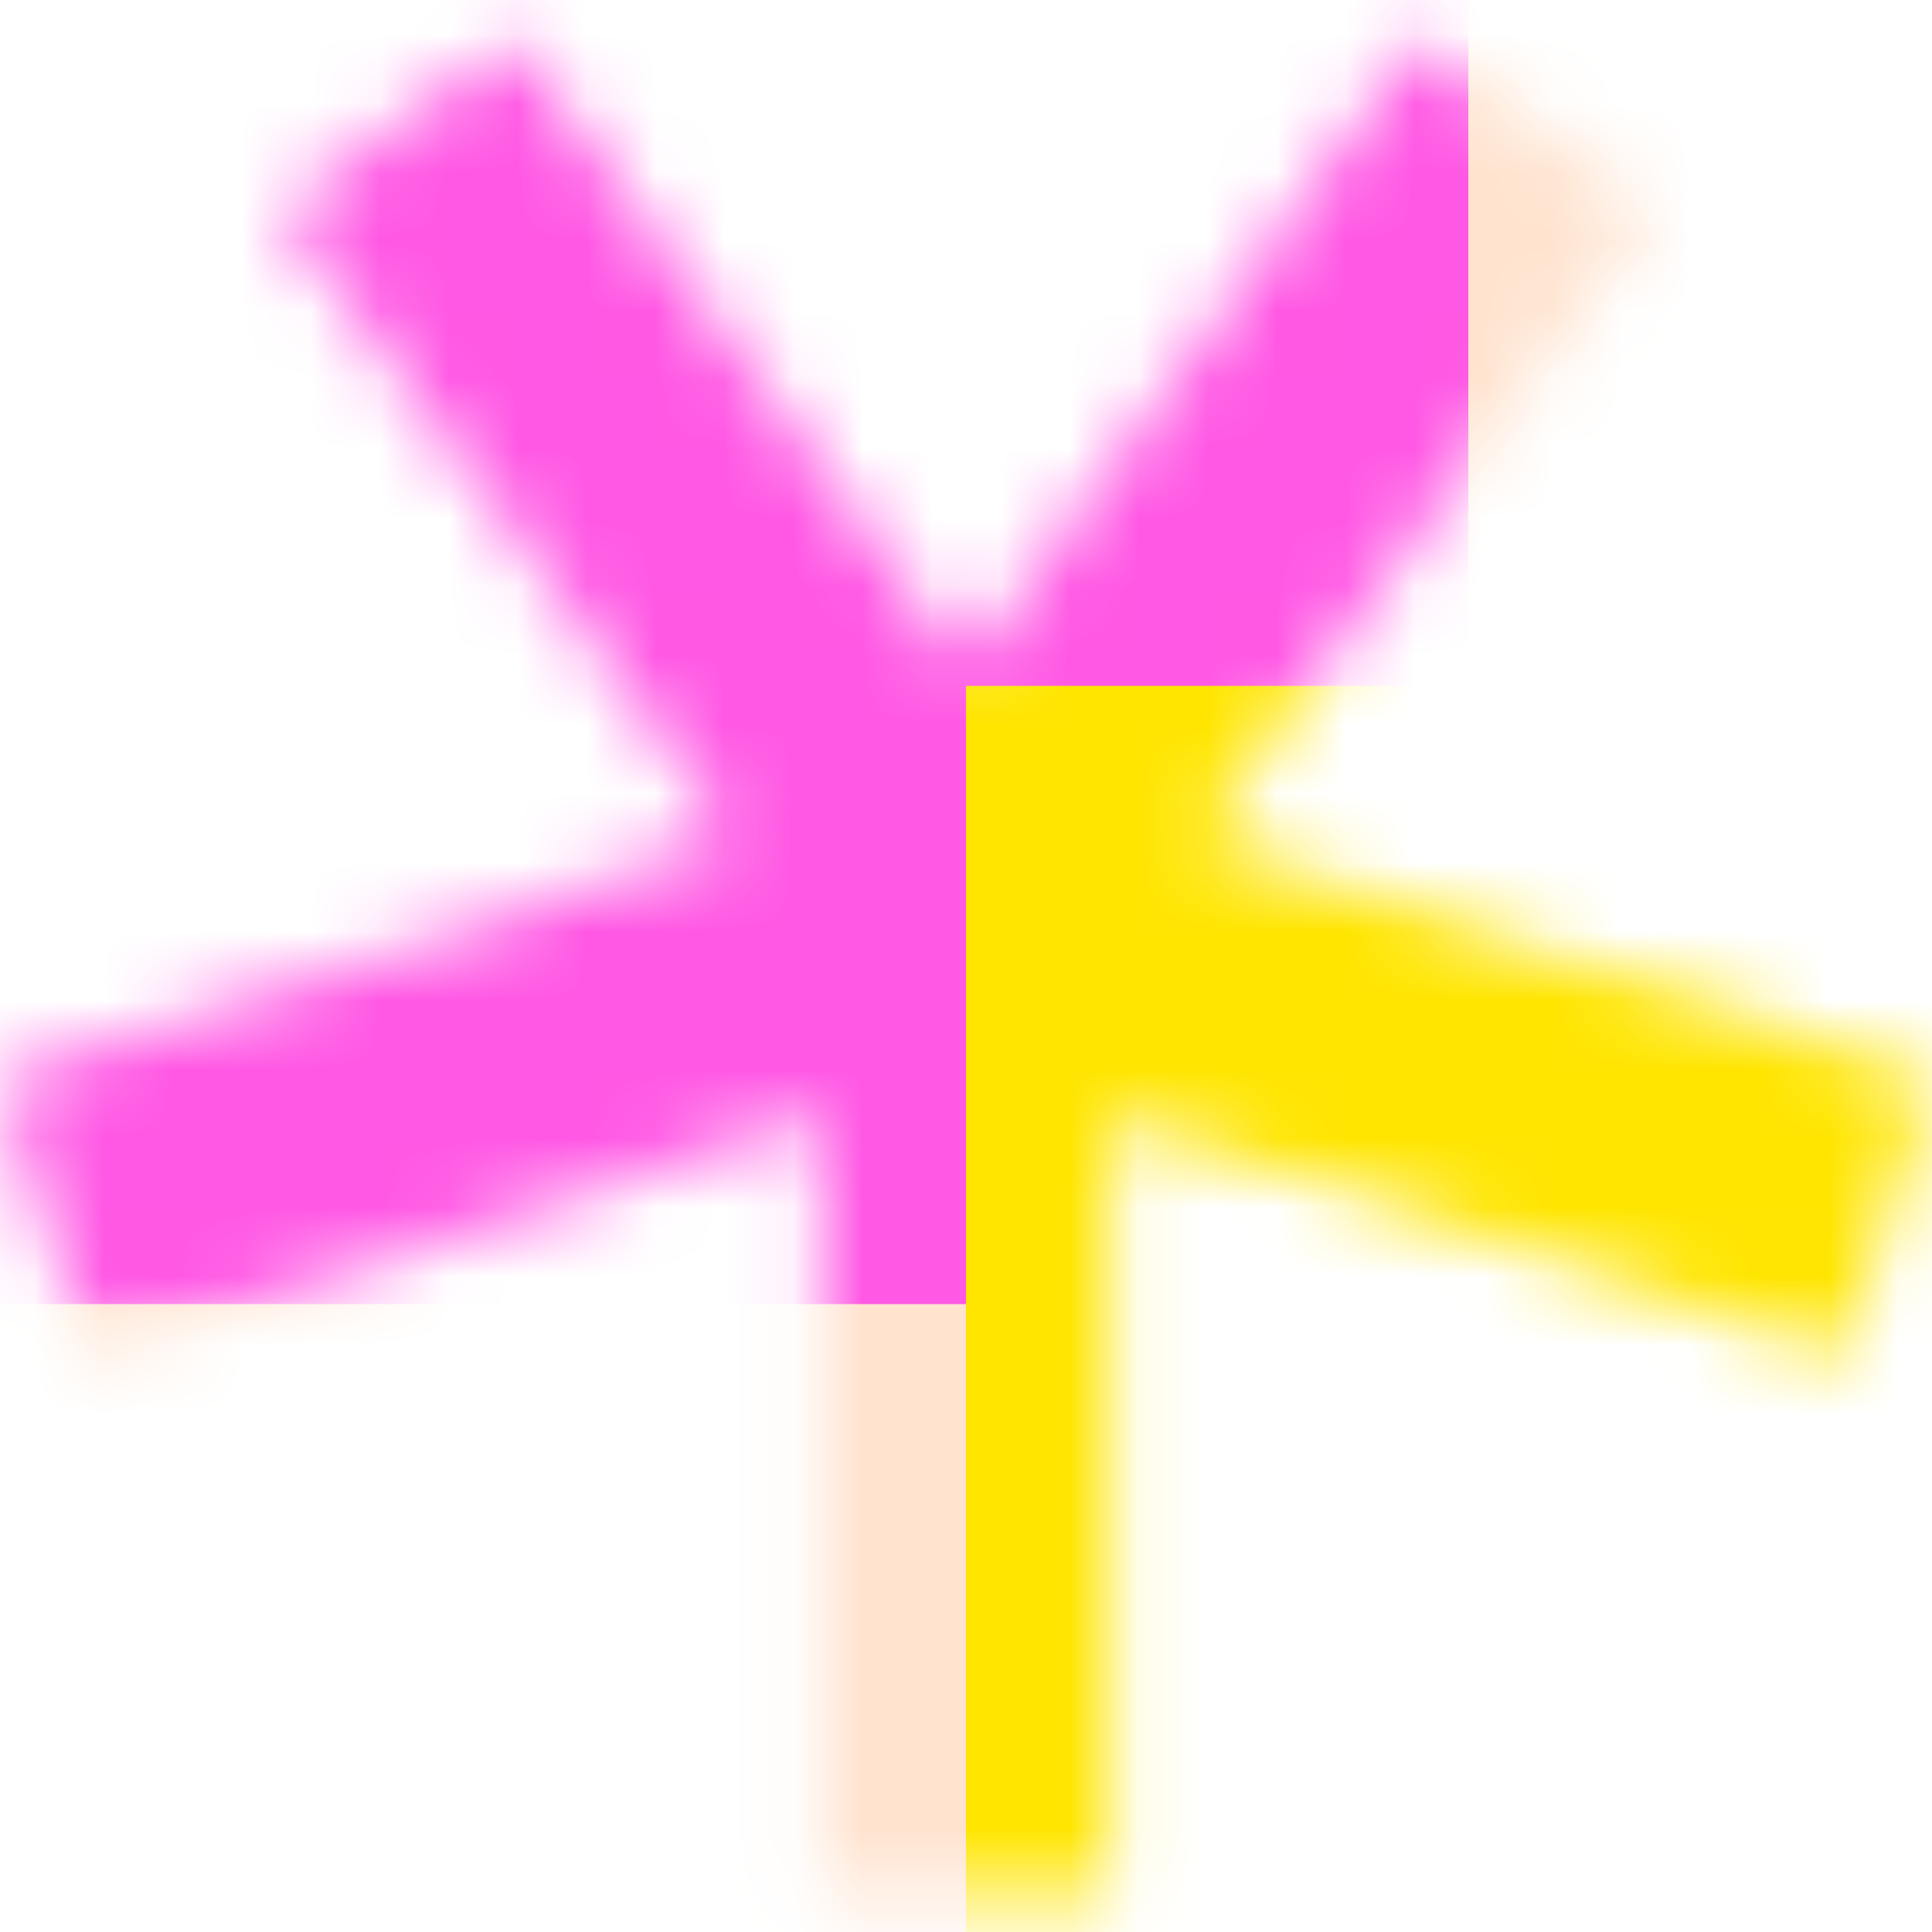
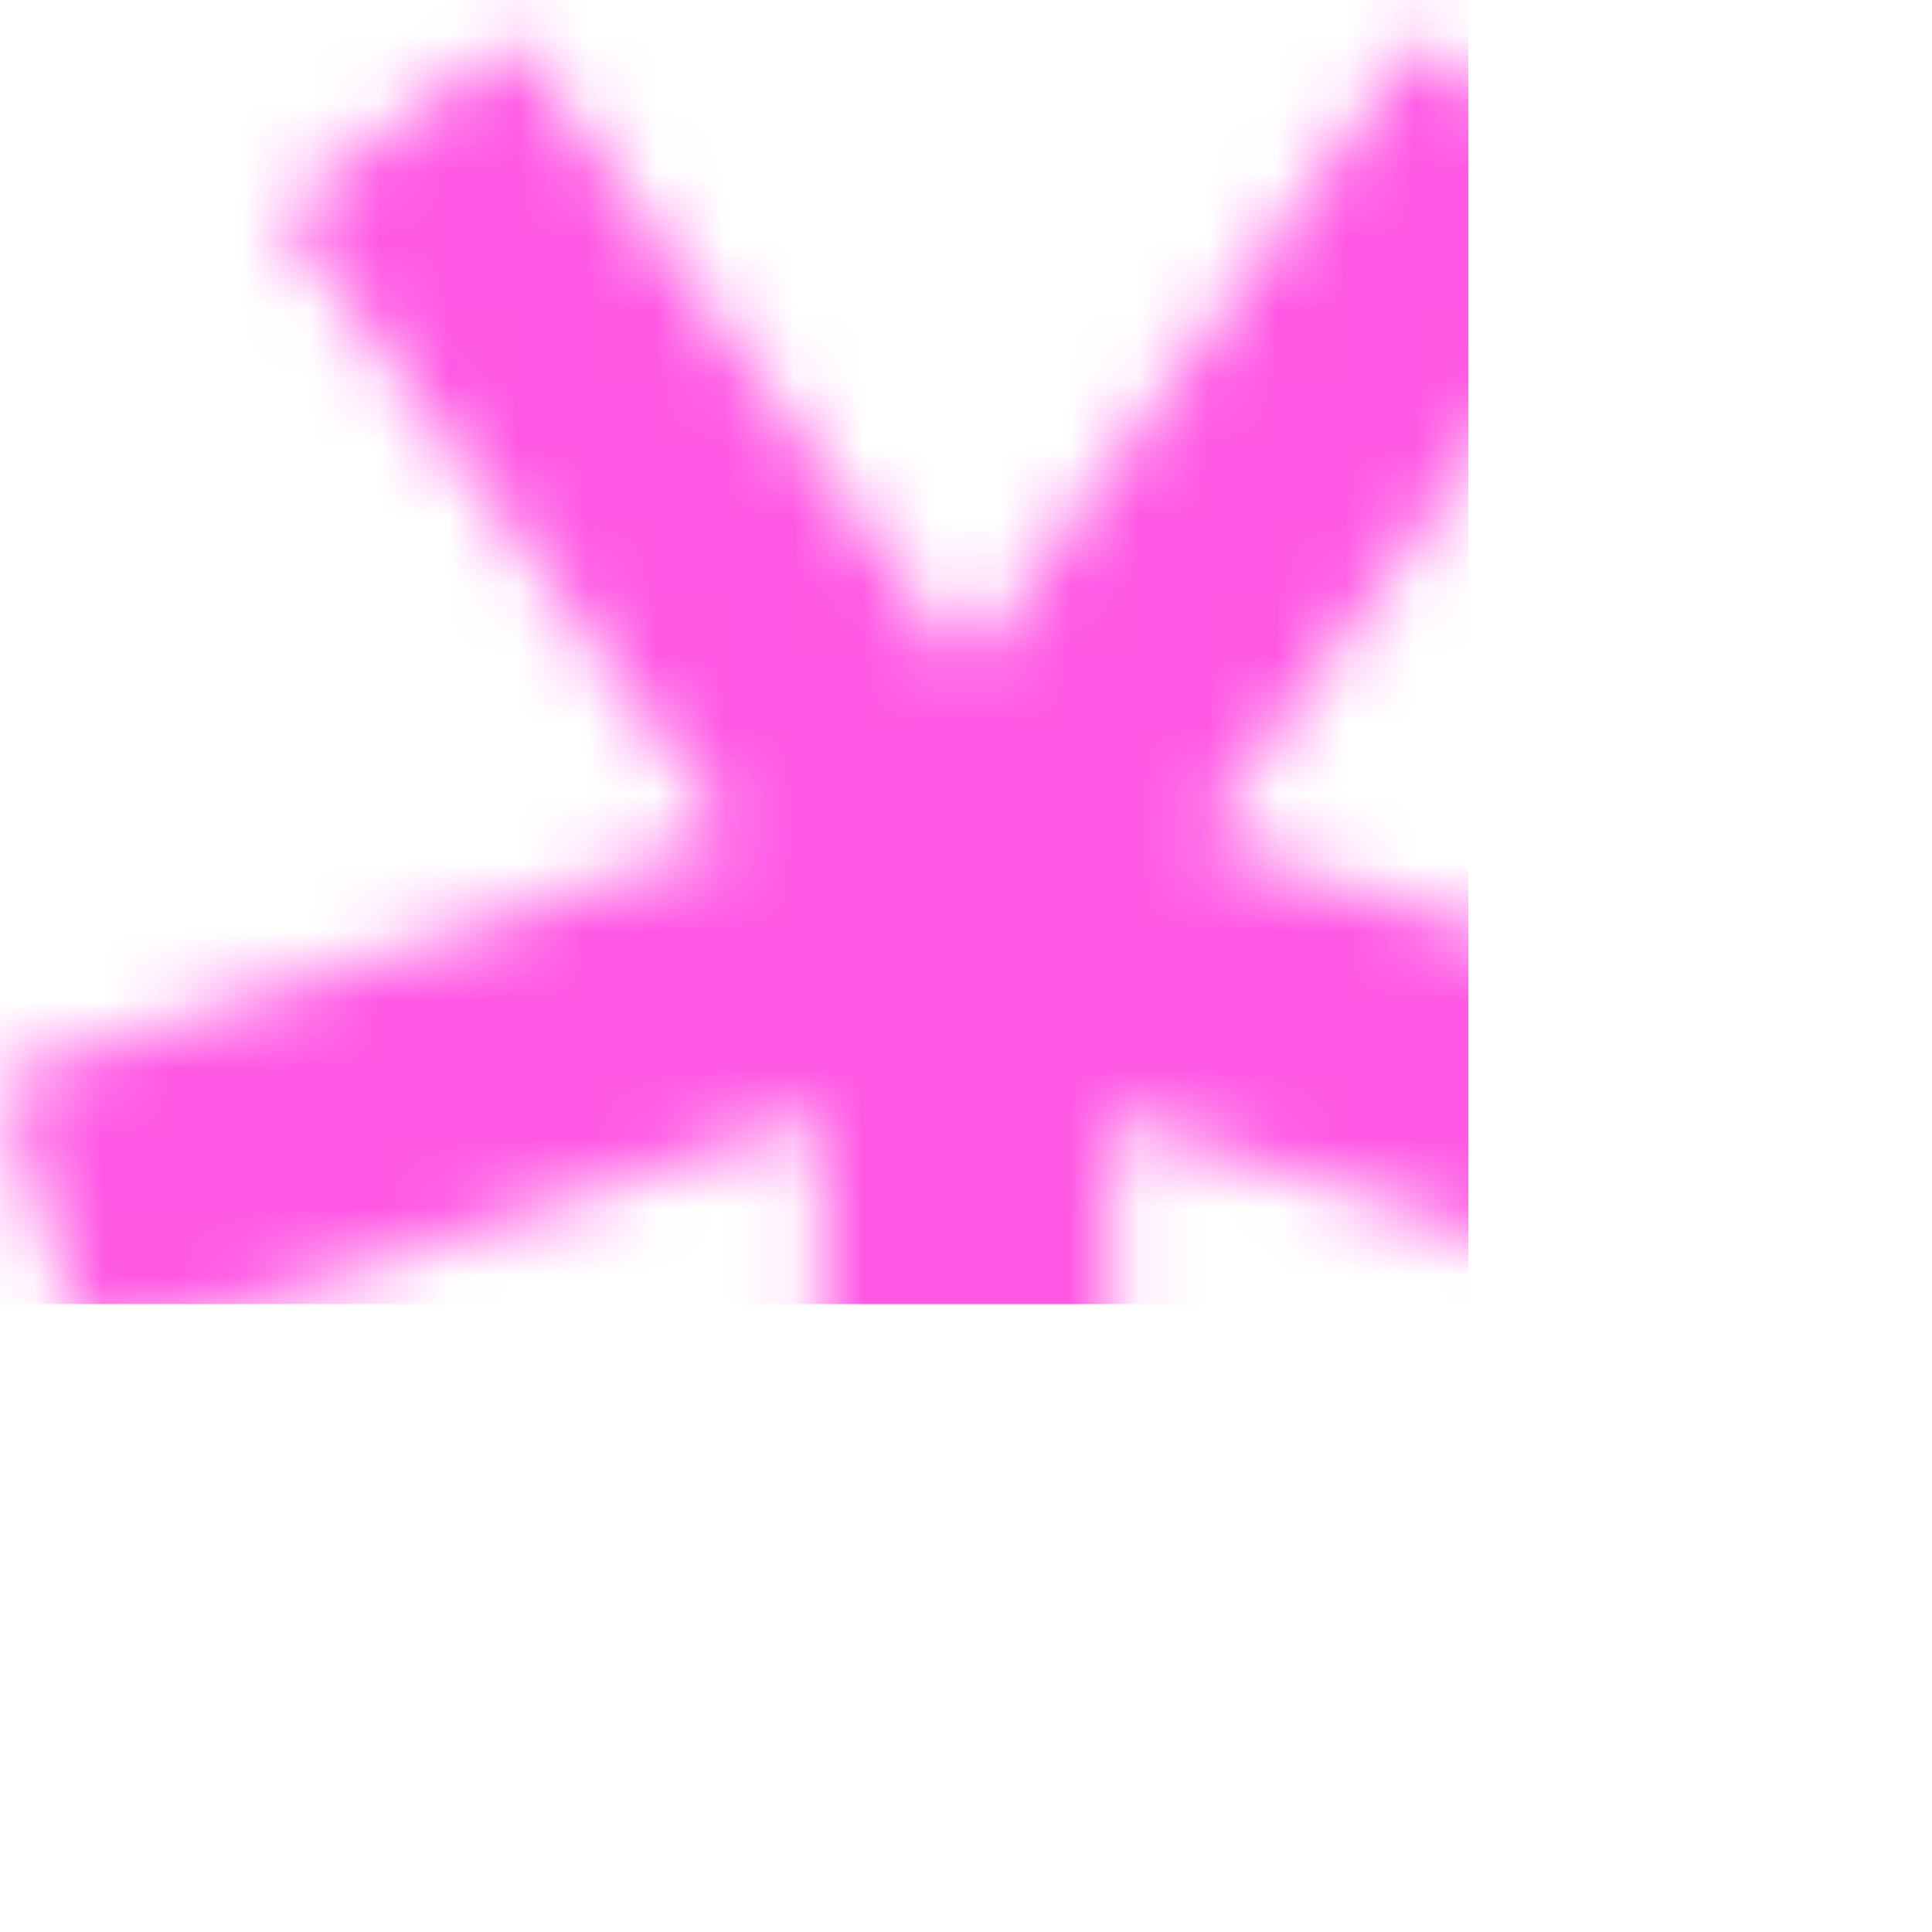
<svg xmlns="http://www.w3.org/2000/svg" width="28" height="28" viewBox="0 0 28 28" fill="none">
  <mask id="mask0_2039_502" style="mask-type:alpha" maskUnits="userSpaceOnUse" x="0" y="0" width="28" height="28">
    <path d="M11.912 27.44L11.912 16.168L1.291 19.652L0 15.64L10.62 12.157L4.057 3.038L7.436 0.56L14 9.68L20.564 0.56L23.943 3.038L17.38 12.157L28 15.64L26.709 19.652L16.088 16.168V27.44H11.912Z" fill="white" />
  </mask>
  <g mask="url(#mask0_2039_502)">
    <g clip-path="url(#clip0_2039_502)">
      <path d="M28 0H0V28H28V0Z" fill="white" />
-       <path d="M28 0H0V28H28V0Z" fill="#FF6C02" fill-opacity="0.19" />
      <g filter="url(#filter0_f_2039_502)">
        <path d="M21.28 -5.88H-1.96V18.9H21.28V-5.88Z" fill="#FF58E4" />
-         <path d="M28.56 9.94H14V28H28.56V9.94Z" fill="#FFE500" />
+         <path d="M28.56 9.94V28H28.56V9.94Z" fill="#FFE500" />
      </g>
    </g>
  </g>
  <defs>
    <filter id="filter0_f_2039_502" x="-10.71" y="-14.63" width="48.02" height="51.38" filterUnits="userSpaceOnUse" color-interpolation-filters="sRGB">
      <feFlood flood-opacity="0" result="BackgroundImageFix" />
      <feBlend mode="normal" in="SourceGraphic" in2="BackgroundImageFix" result="shape" />
      <feGaussianBlur stdDeviation="4.375" result="effect1_foregroundBlur_2039_502" />
    </filter>
    <clipPath id="clip0_2039_502">
      <rect width="28" height="28" fill="white" />
    </clipPath>
  </defs>
</svg>